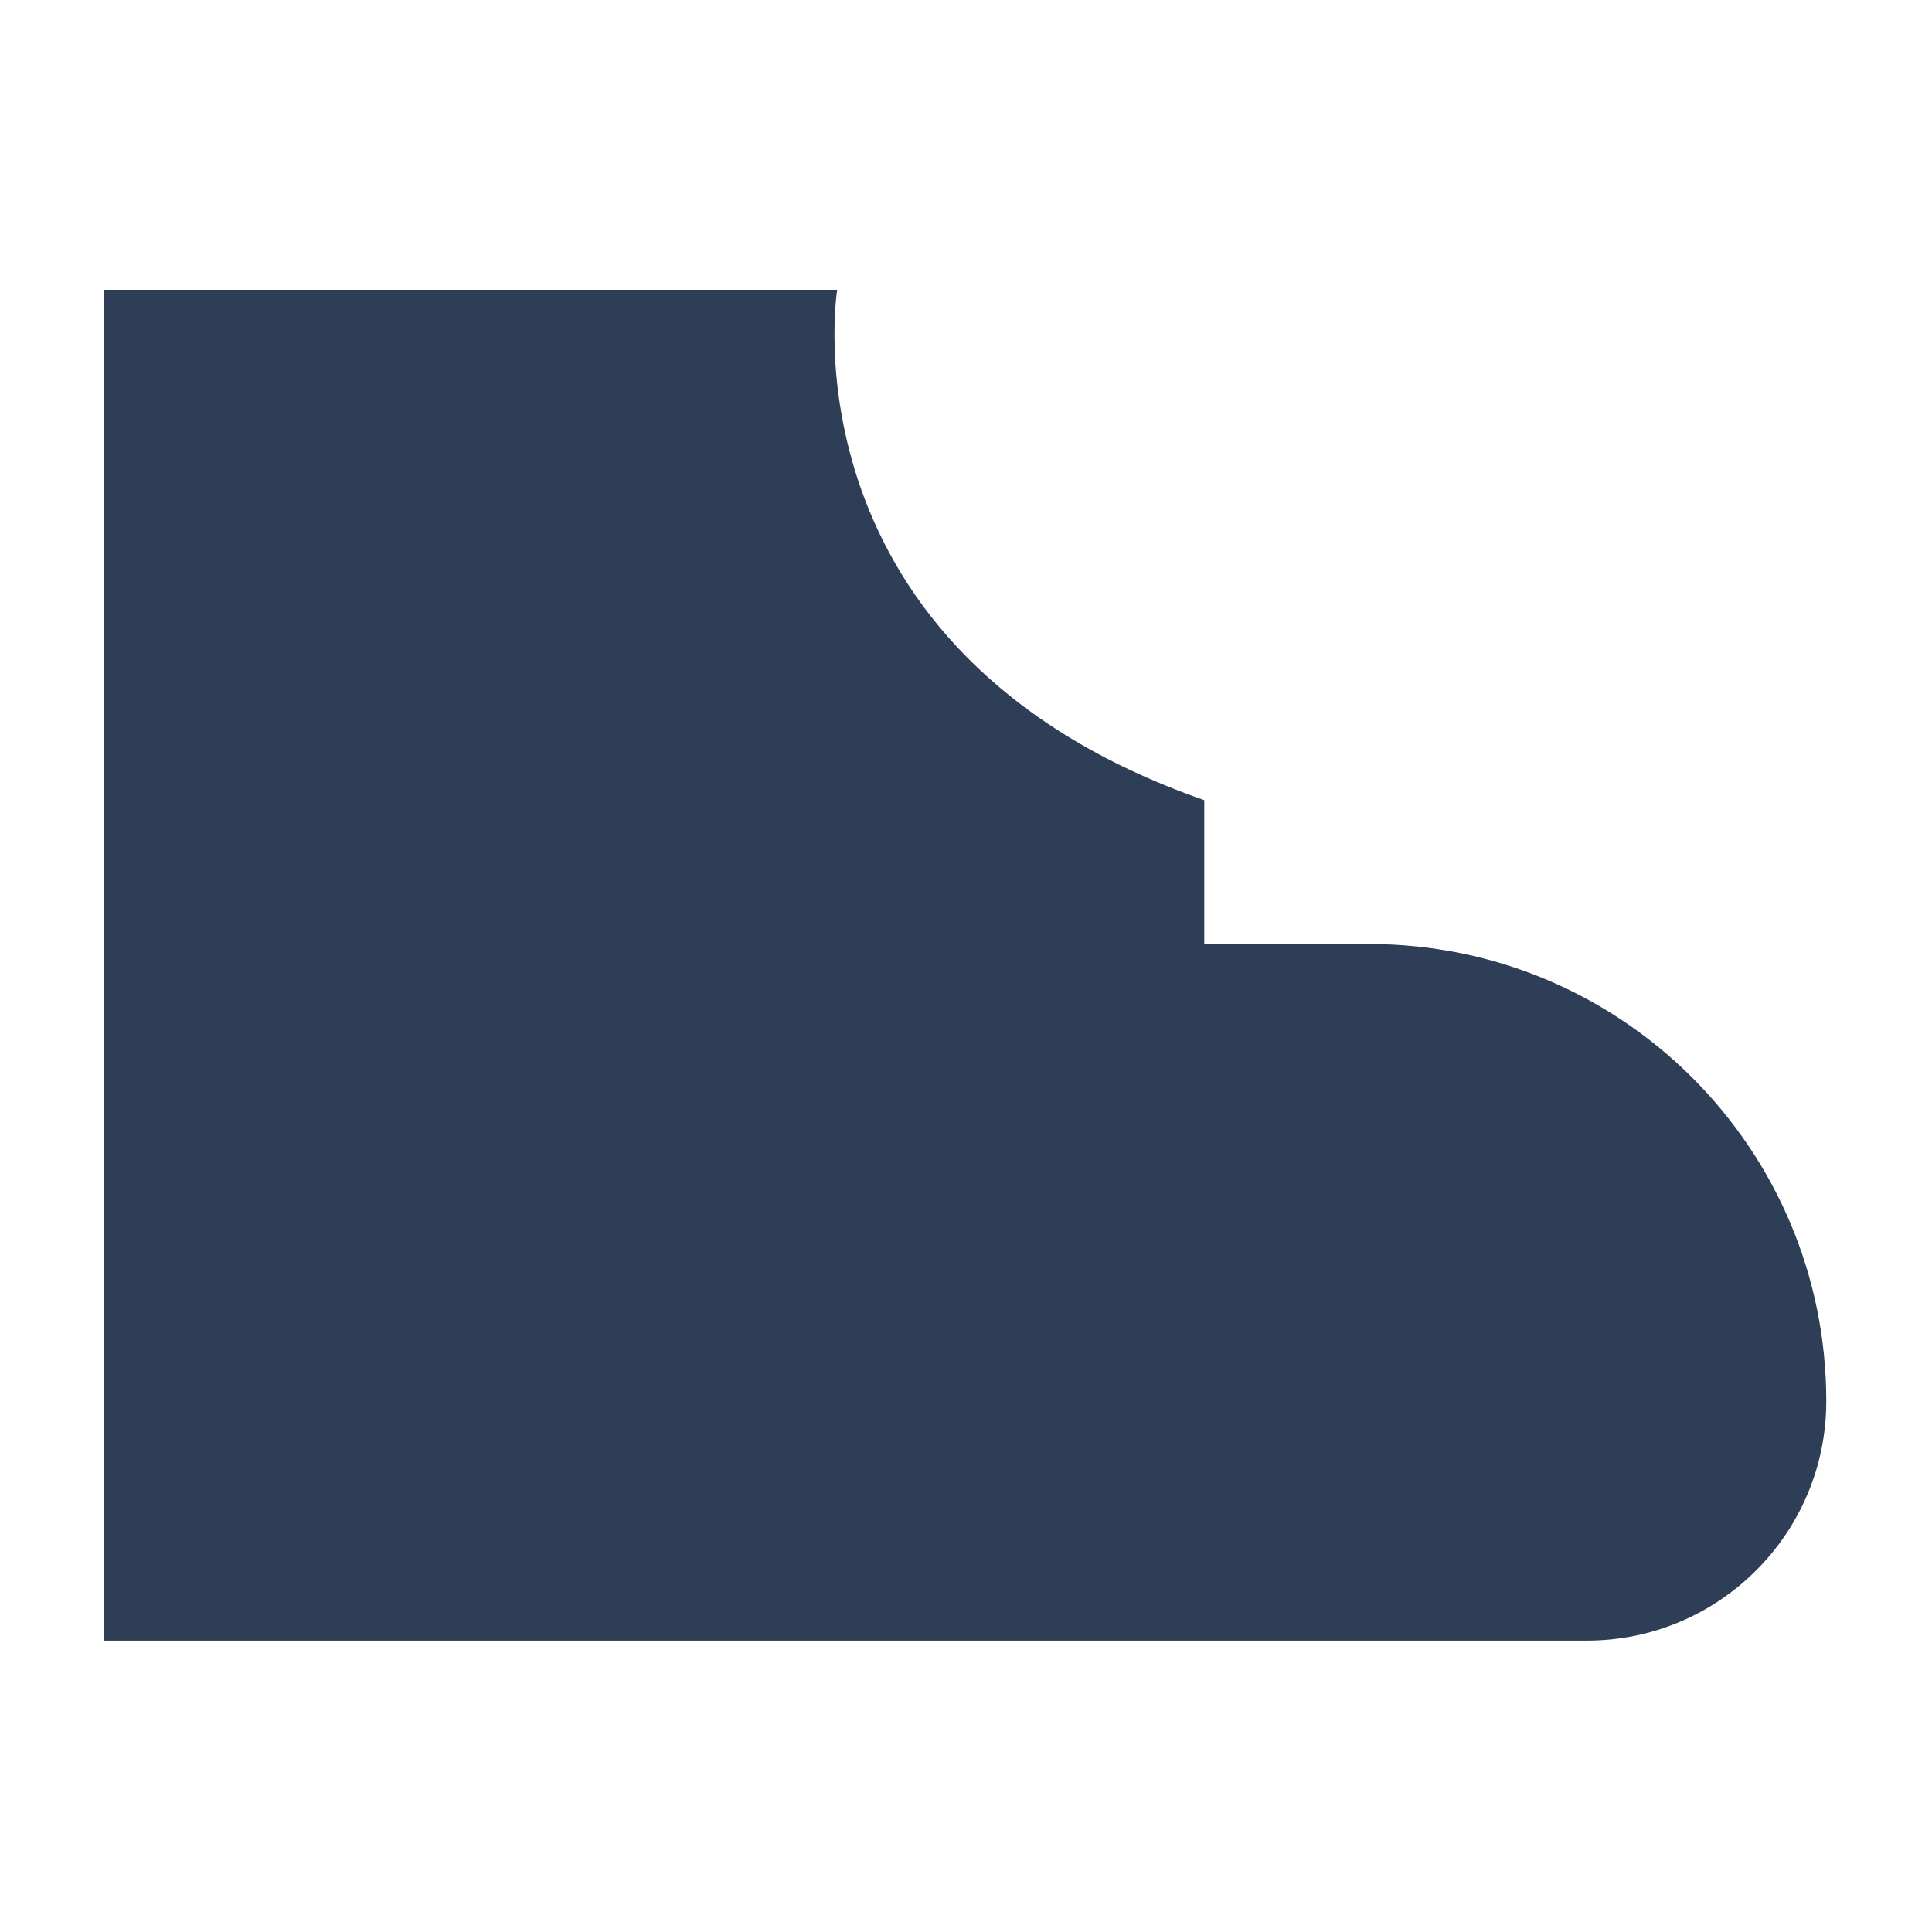
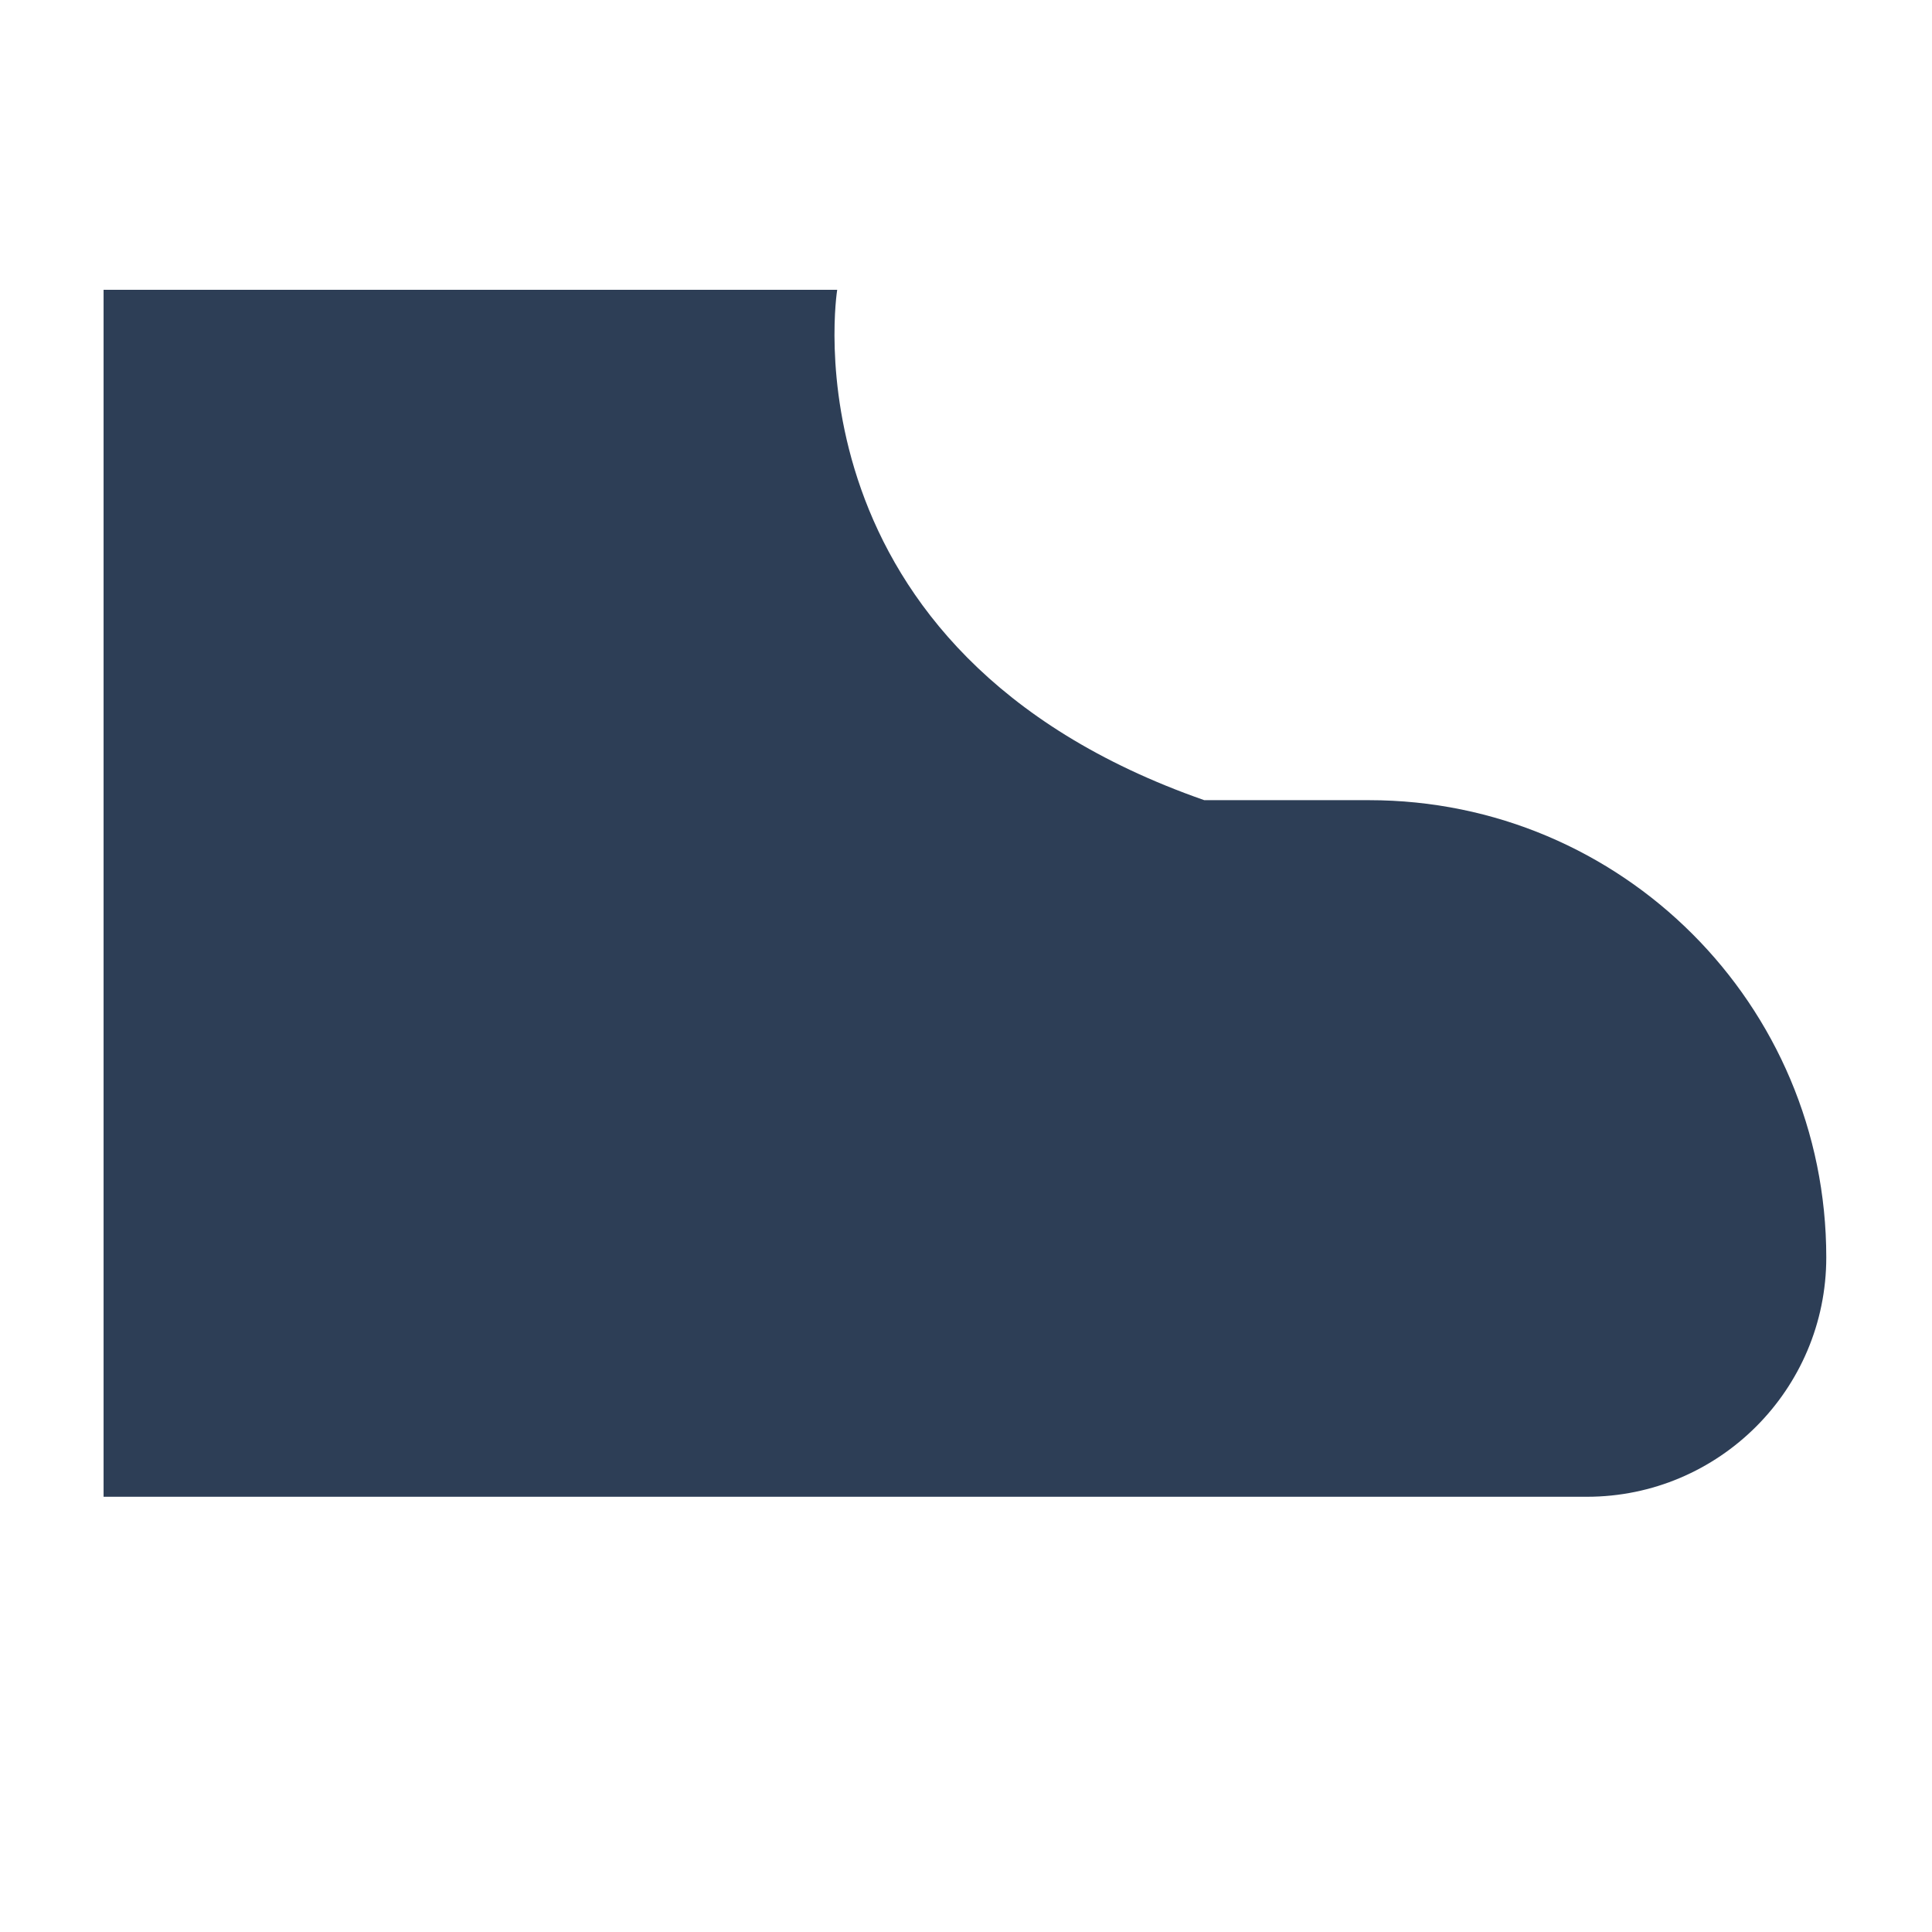
<svg xmlns="http://www.w3.org/2000/svg" viewBox="0 0 360 360">
  <defs>
    <style>      .cls-1 {        fill: #2d3e56;      }    </style>
  </defs>
  <g>
    <g id="Layer_1">
-       <path class="cls-1" d="M19.3,54h136.7s-10.9,67.4,68.4,95.1v26.8h30.7c47.1,0,85.2,38.1,85.2,85.2h0c0,24.6-20,44.6-44.6,44.6H19.3V54Z" />
+       <path class="cls-1" d="M19.3,54h136.7s-10.9,67.4,68.4,95.1h30.7c47.1,0,85.2,38.1,85.2,85.2h0c0,24.6-20,44.6-44.6,44.6H19.3V54Z" />
    </g>
  </g>
</svg>